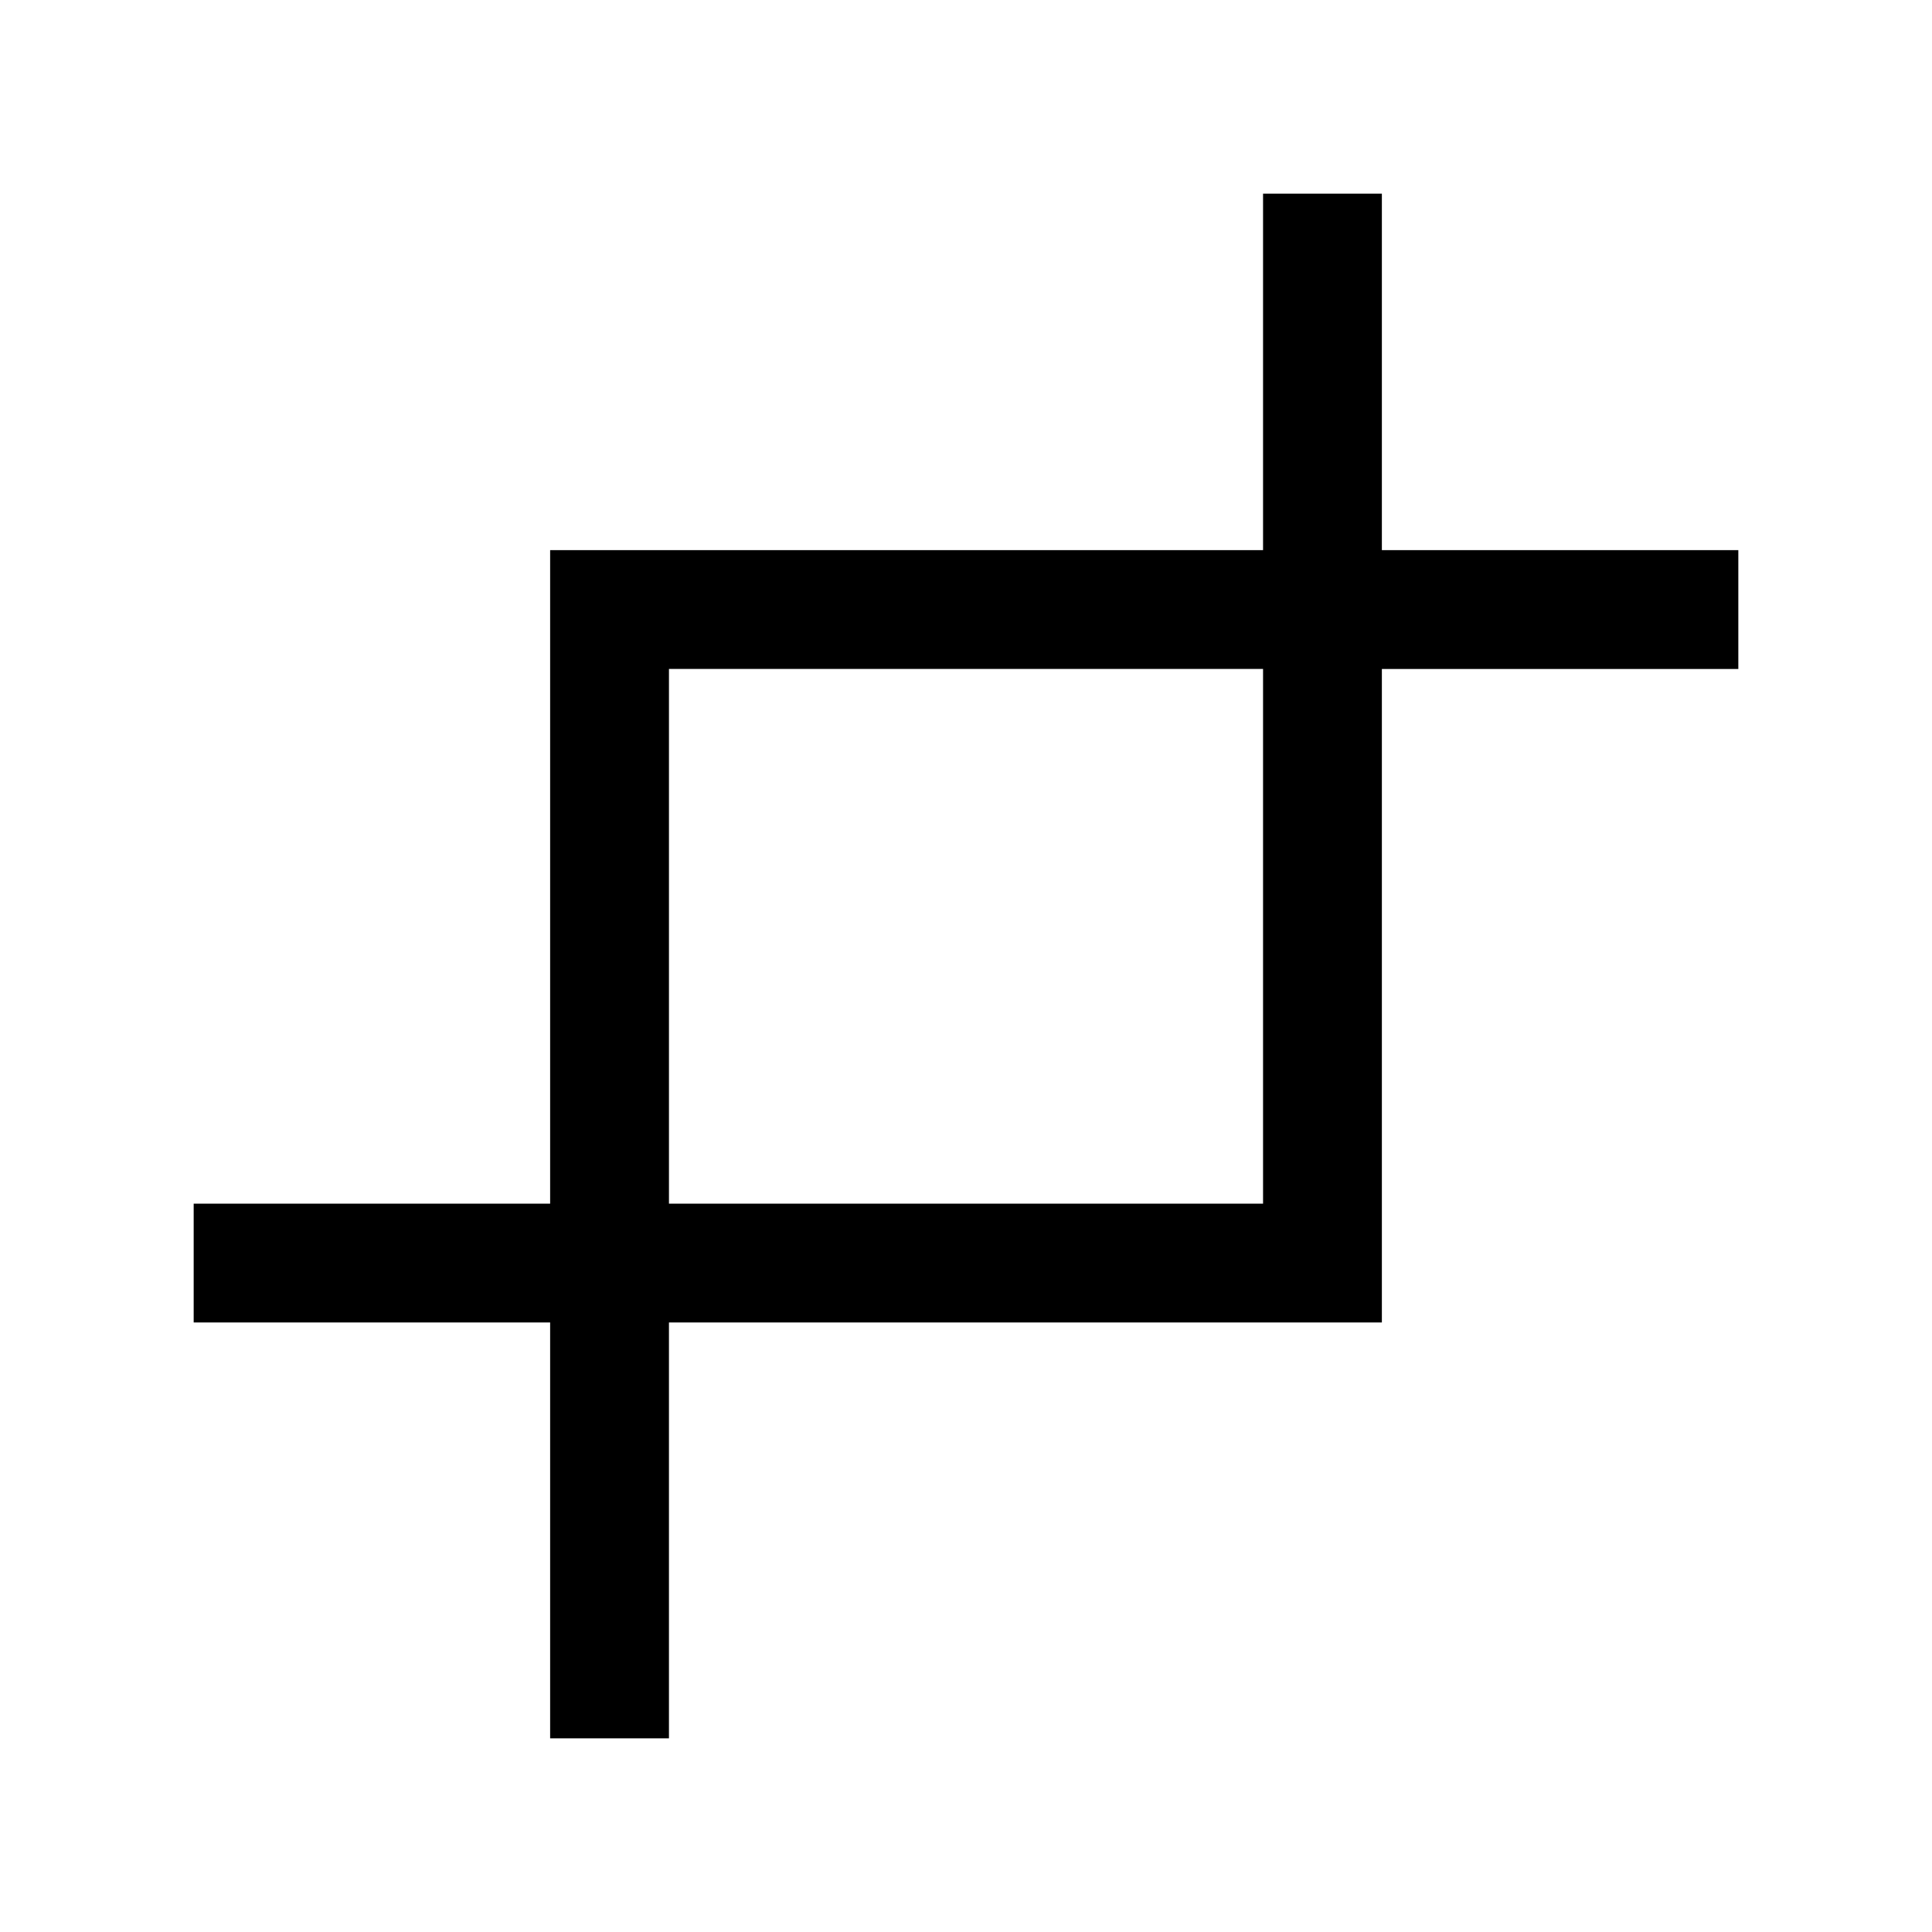
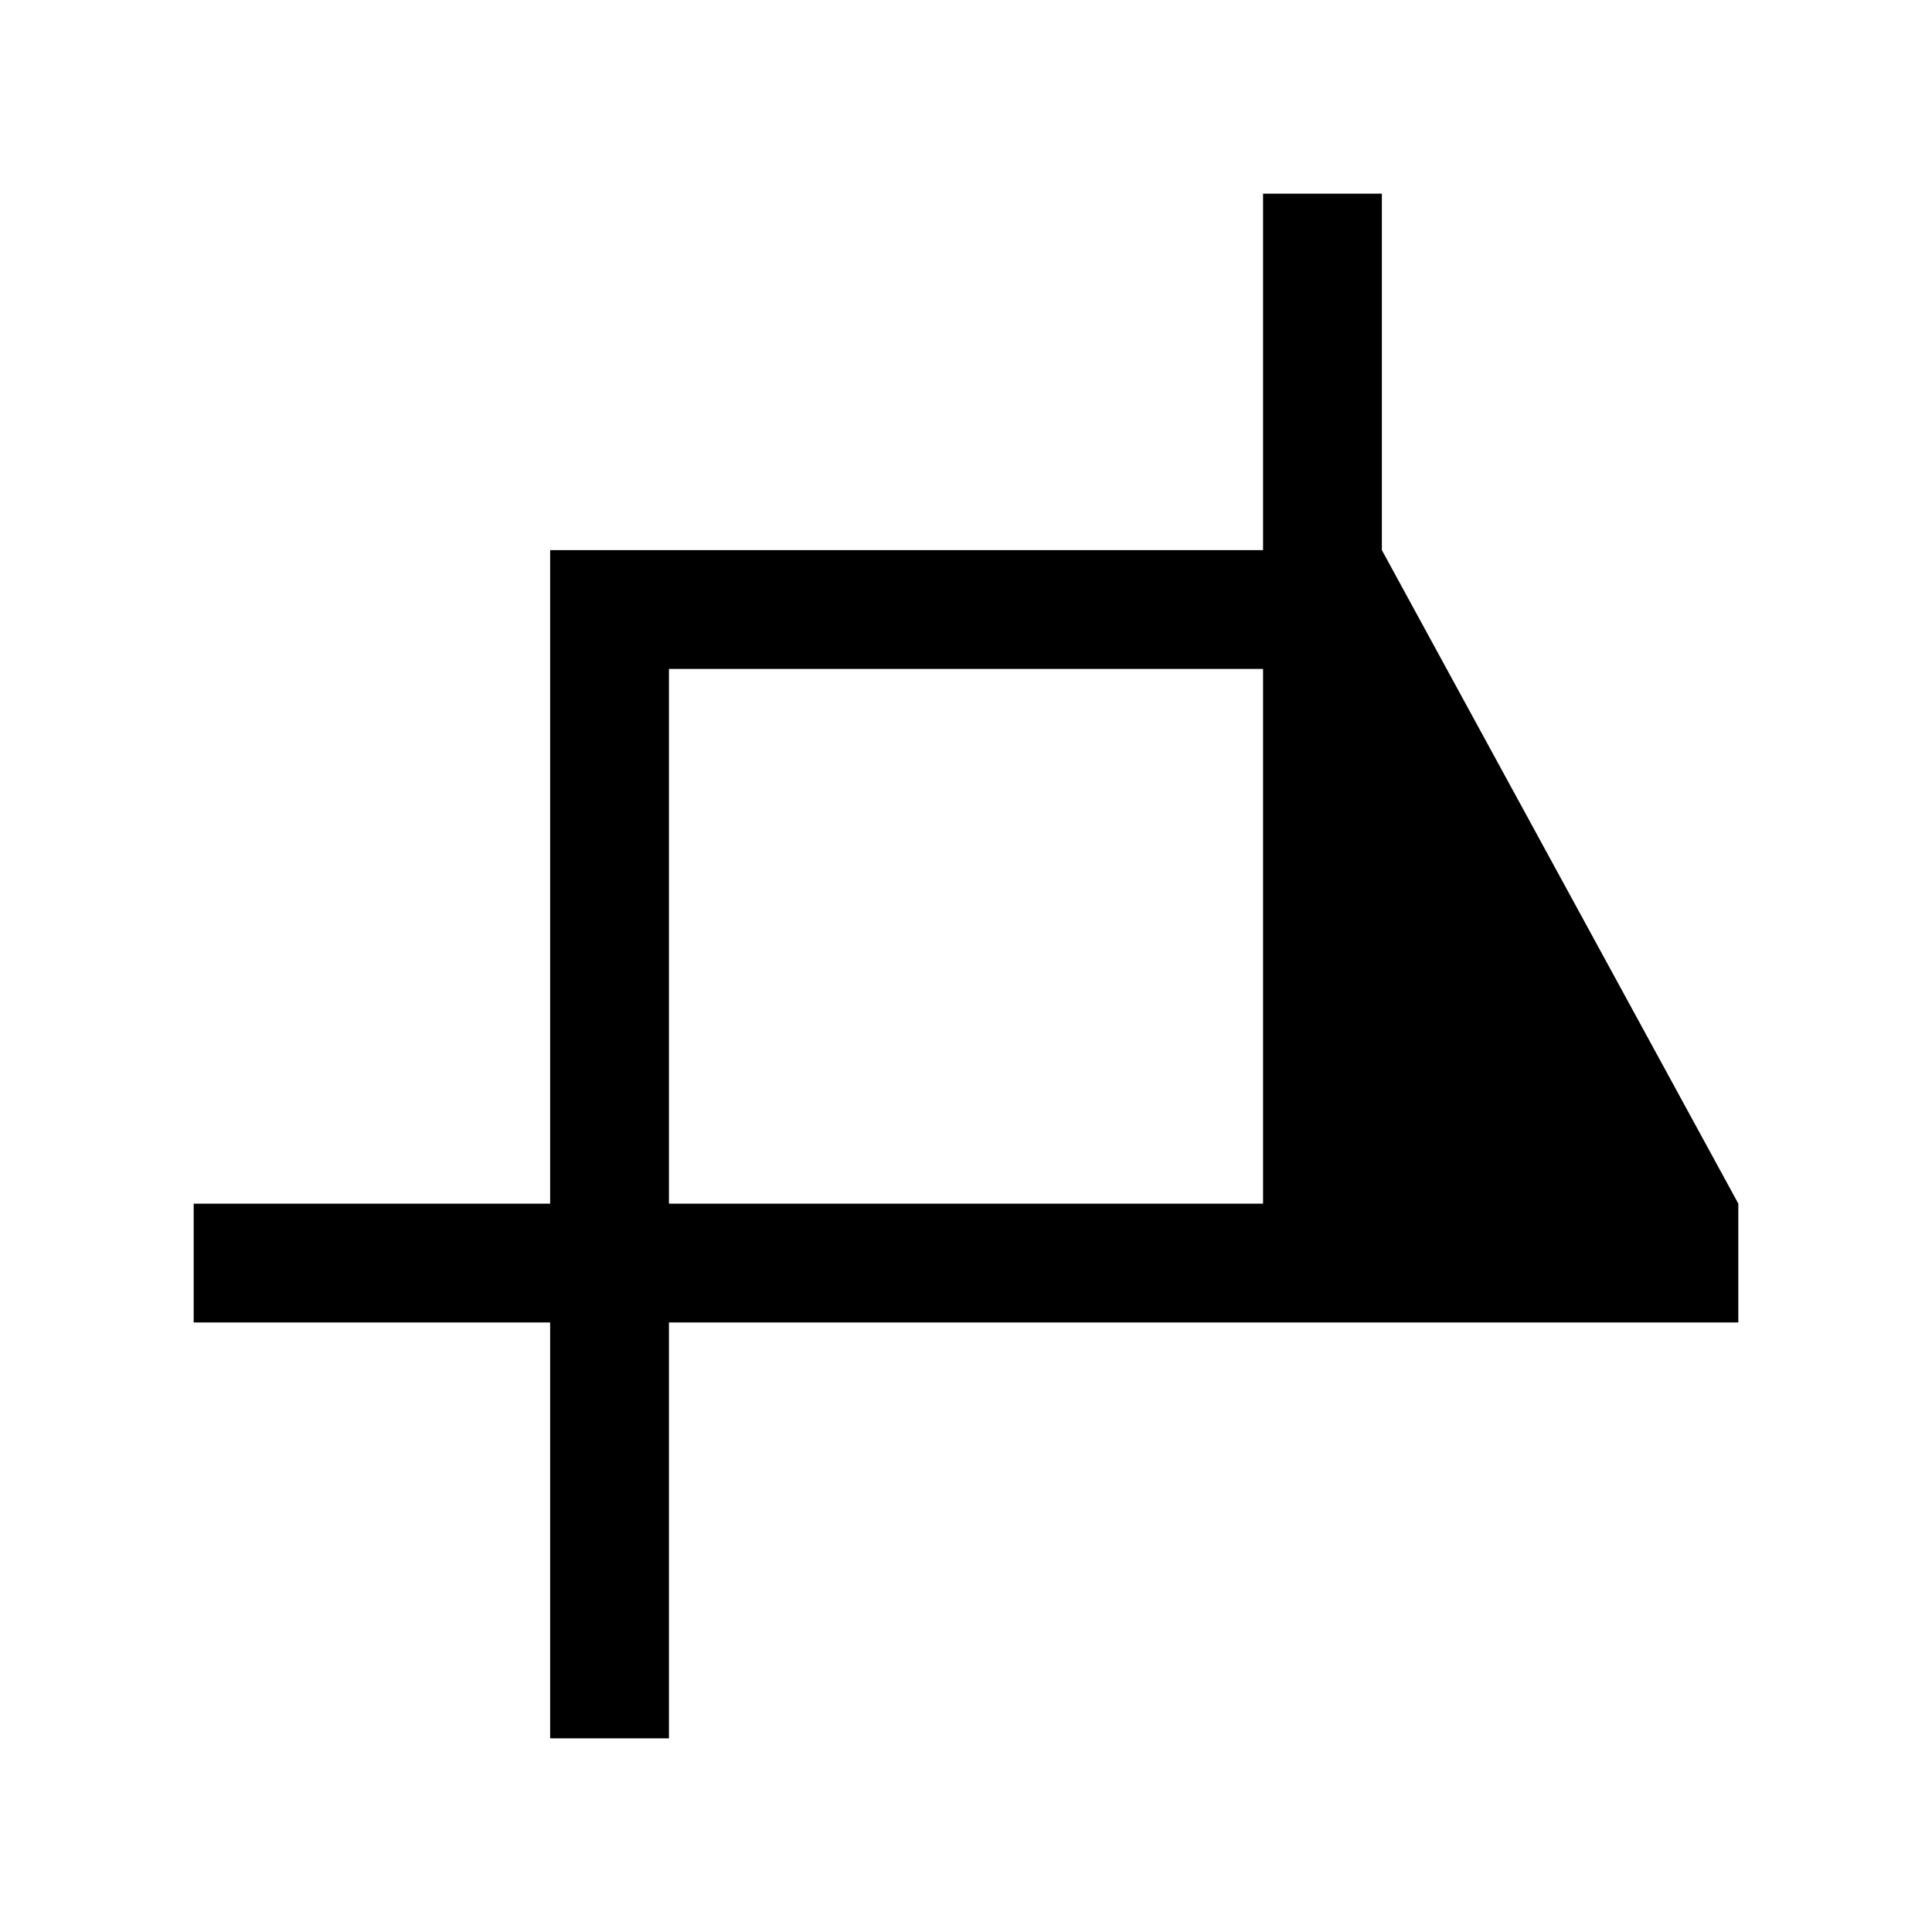
<svg xmlns="http://www.w3.org/2000/svg" fill="#000000" width="800px" height="800px" version="1.1" viewBox="144 144 512 512">
-   <path d="m510.21 289.79v-94.465h-31.488v94.465h-188.93v173.19h-94.465v31.488l94.465-0.004v110.21h31.488v-110.21h188.93v-173.18h94.465v-31.488zm-31.488 173.19h-157.44v-141.7h157.44z" />
+   <path d="m510.21 289.79v-94.465h-31.488v94.465h-188.93v173.19h-94.465v31.488l94.465-0.004v110.21h31.488v-110.21h188.93h94.465v-31.488zm-31.488 173.19h-157.44v-141.7h157.44z" />
</svg>